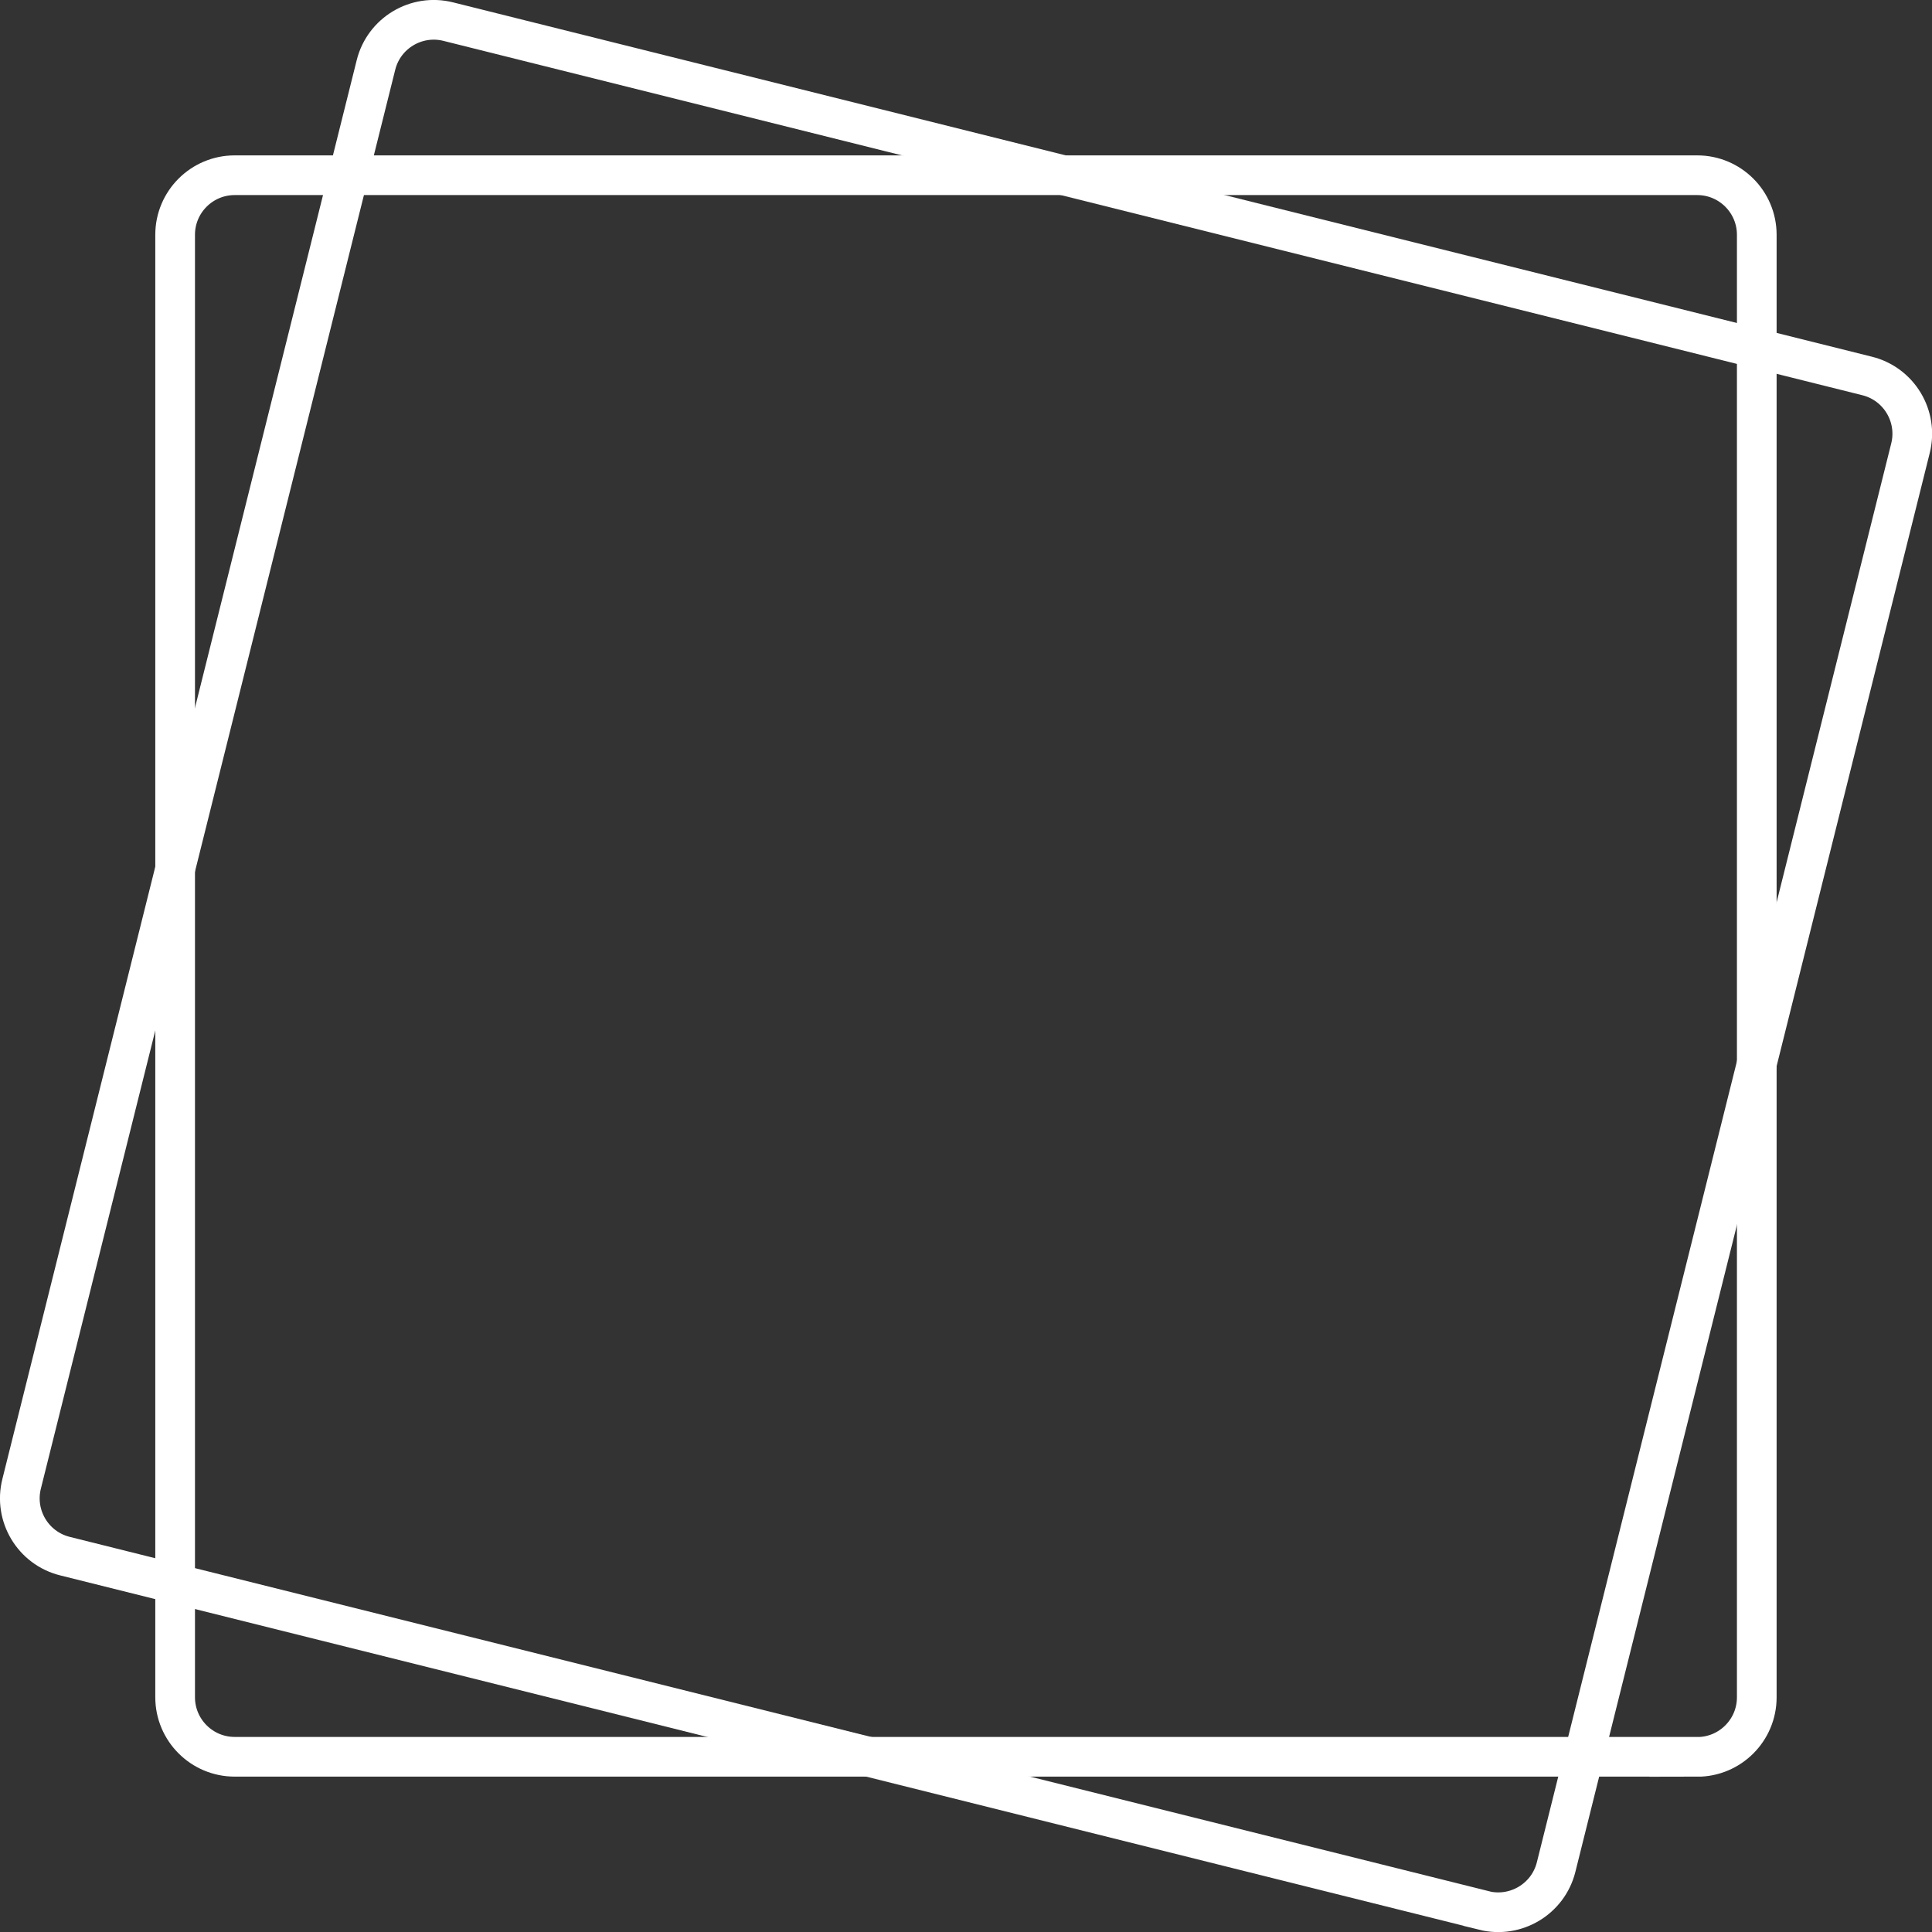
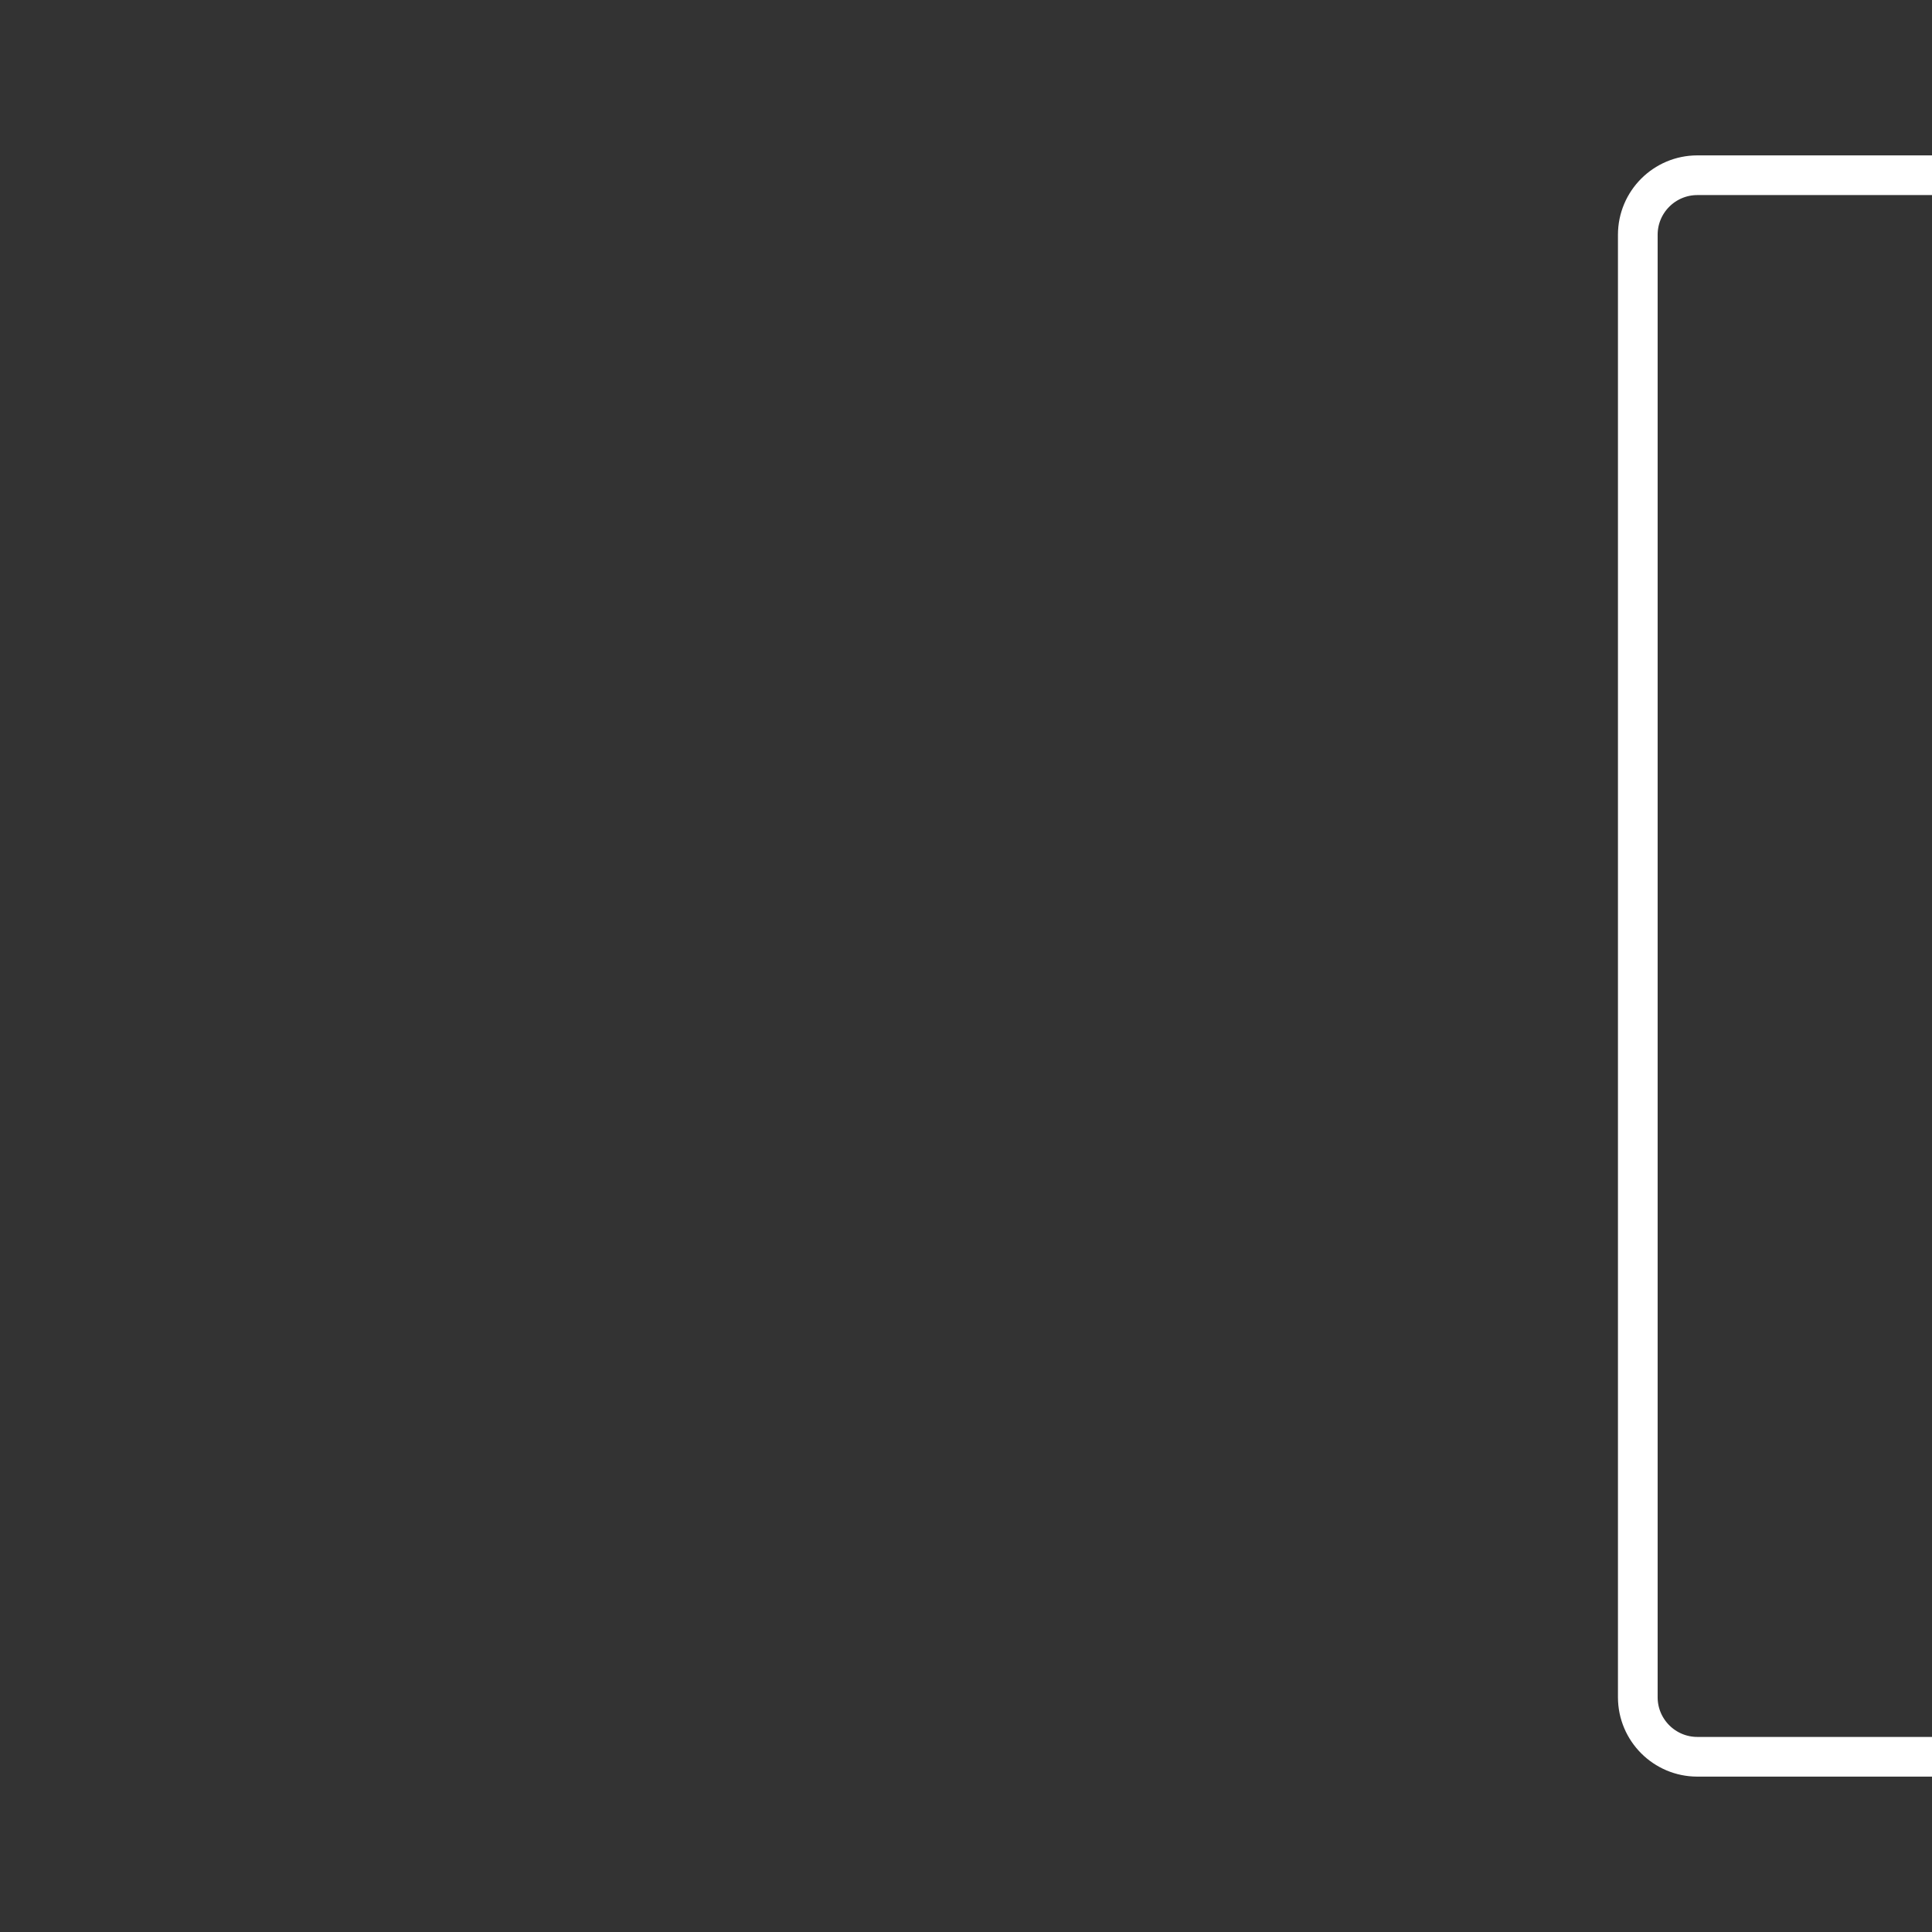
<svg xmlns="http://www.w3.org/2000/svg" id="Calque_1" viewBox="0 0 194.71 194.71">
  <rect x="0" y="0" width="194.71" height="194.71" fill="#333333" stroke="none" />
  <defs>
    <style>.cls-1{fill:none;stroke:#fff;stroke-miterlimit:10;stroke-width:4px;}</style>
  </defs>
  <g id="Groupe_74">
-     <path id="Tracé_84" class="cls-1" d="m171.06,177.05H23.65c-3.31,0-6-2.69-6-6V23.66c0-3.31,2.69-6,6-6h147.4c3.31,0,6,2.69,6,6v147.4c0,3.31-2.69,6-6,6Z" />
-     <path id="Tracé_85" class="cls-1" d="m149.54,192.53L6.55,156.83c-3.22-.8-5.18-4.07-4.37-7.29,0,0,0,0,0,0L37.89,6.55c.8-3.22,4.07-5.18,7.29-4.37,0,0,0,0,0,0l142.99,35.71c3.22.8,5.18,4.07,4.37,7.29,0,0,0,0,0,0l-35.71,142.98c-.8,3.22-4.07,5.18-7.29,4.38,0,0,0,0,0,0Z" />
+     <path id="Tracé_84" class="cls-1" d="m171.06,177.05c-3.31,0-6-2.69-6-6V23.66c0-3.31,2.69-6,6-6h147.4c3.31,0,6,2.69,6,6v147.4c0,3.31-2.69,6-6,6Z" />
  </g>
</svg>